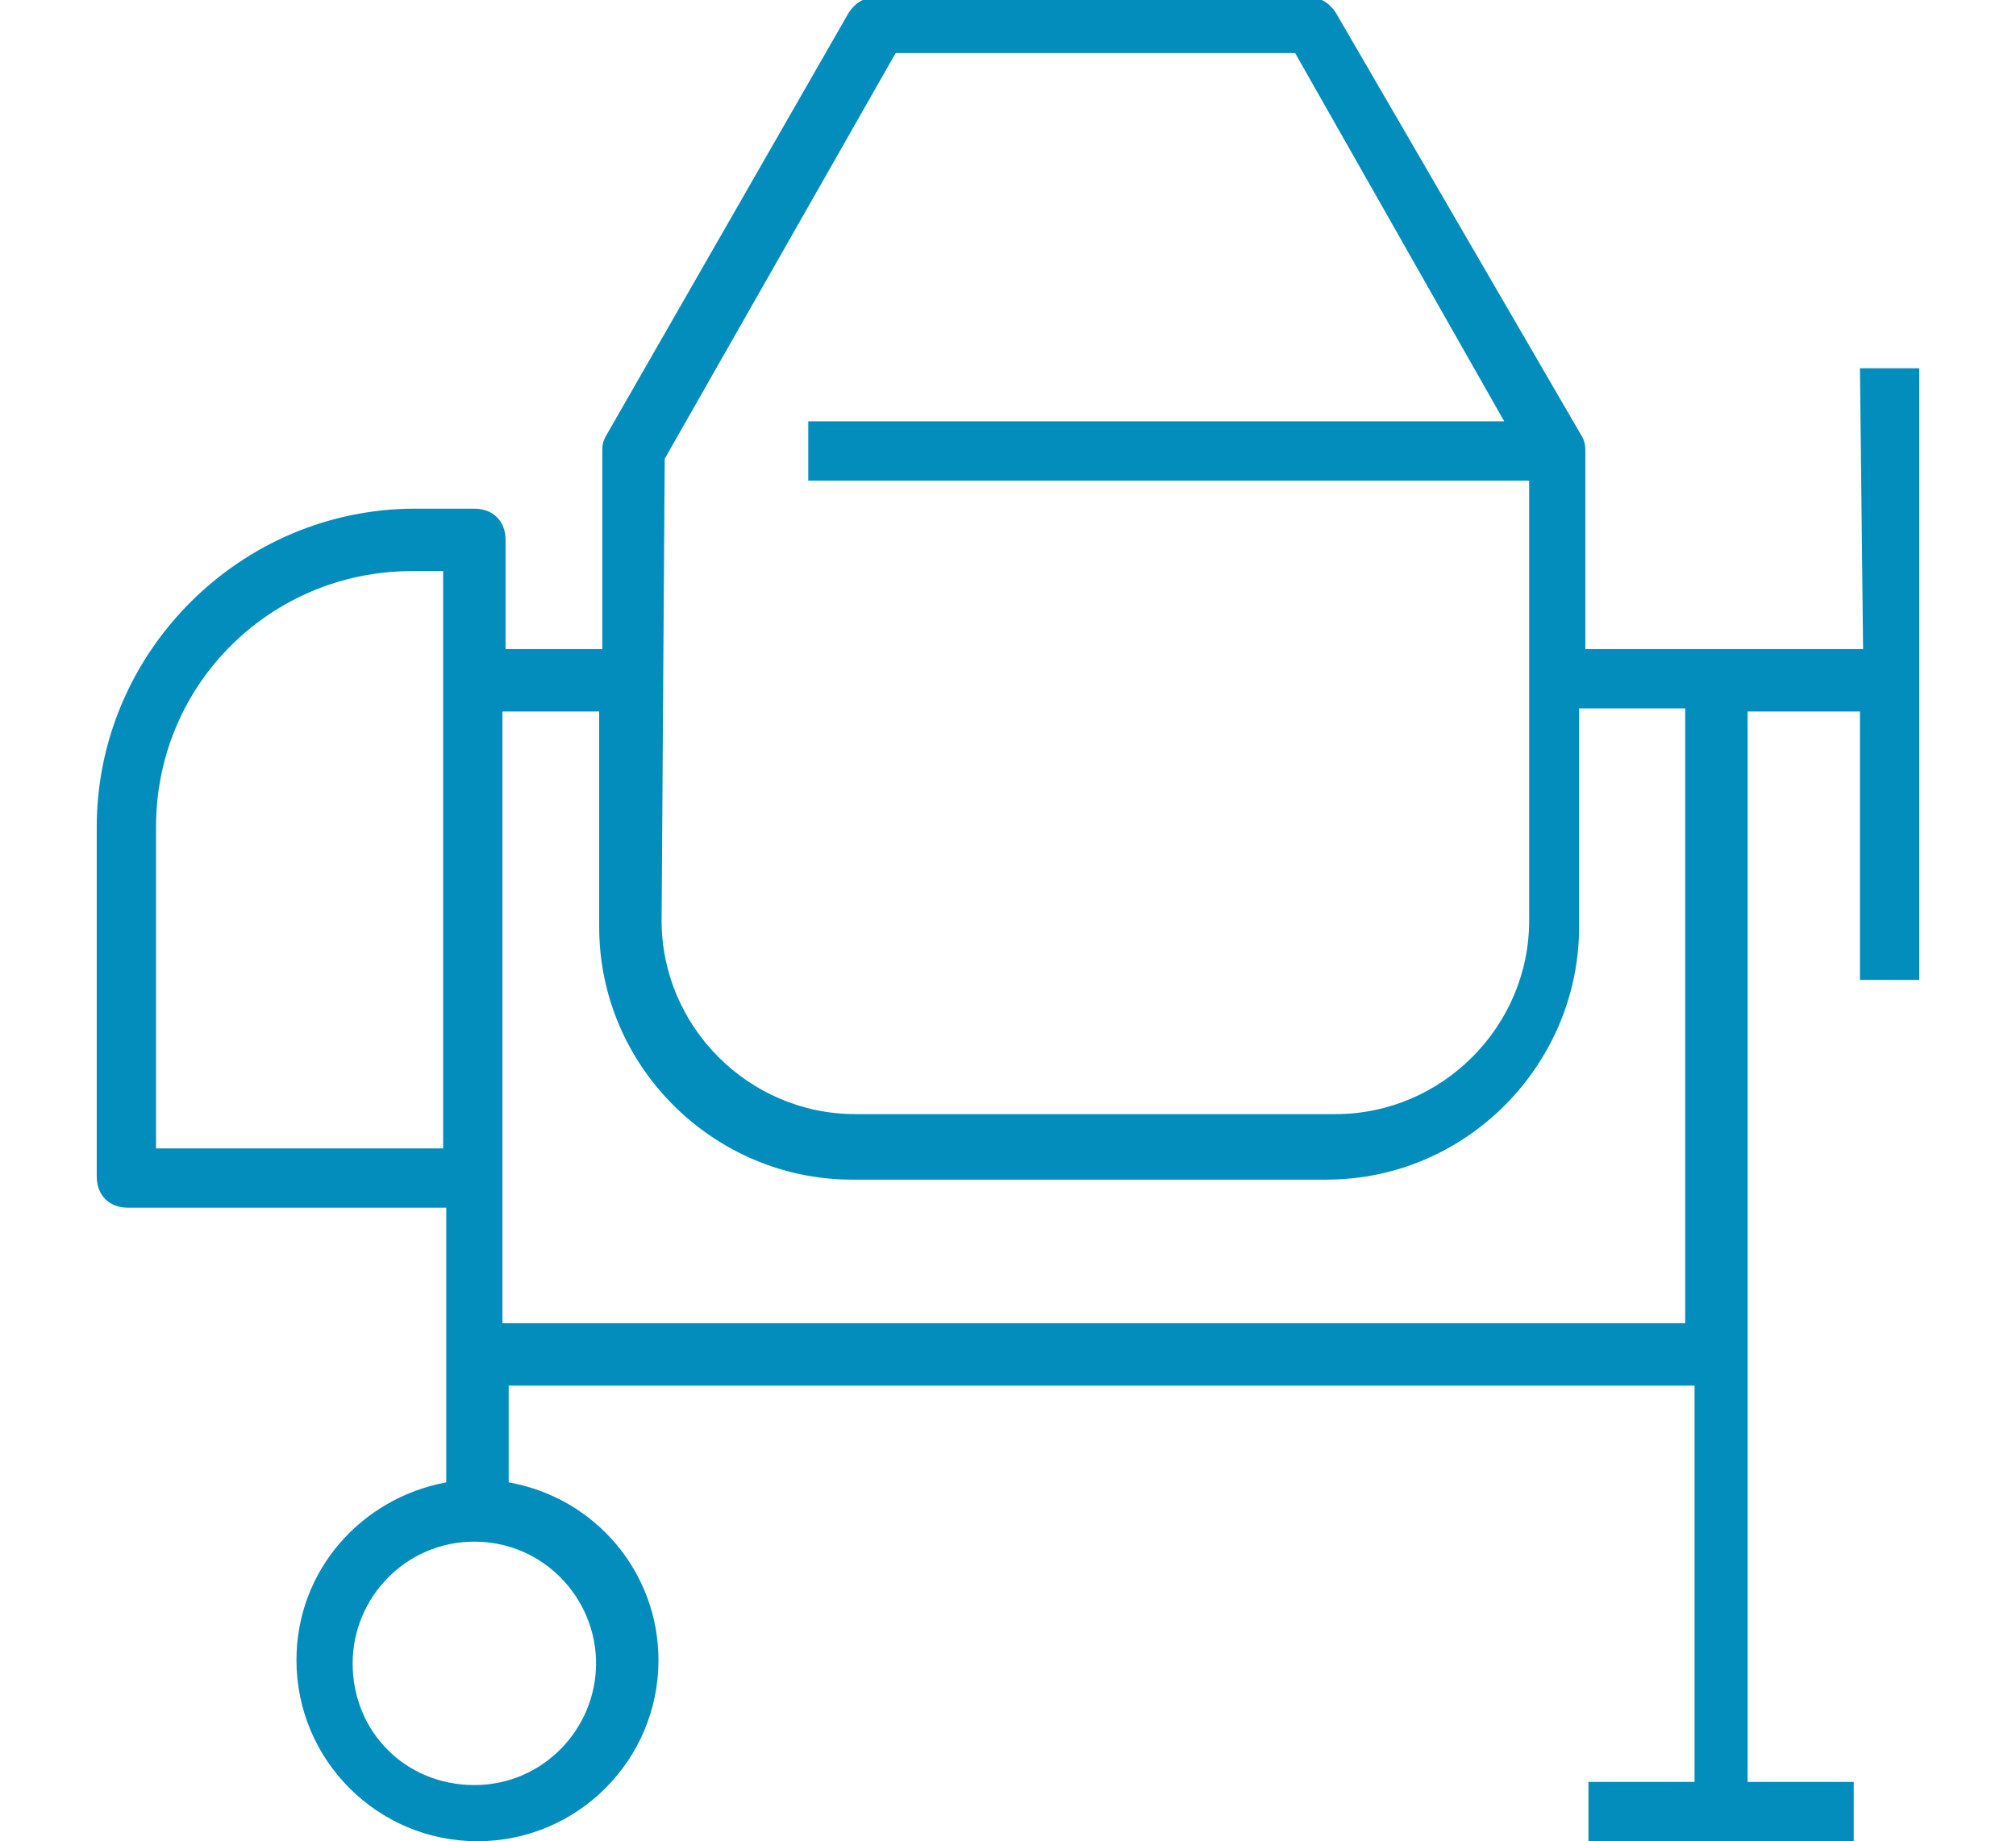
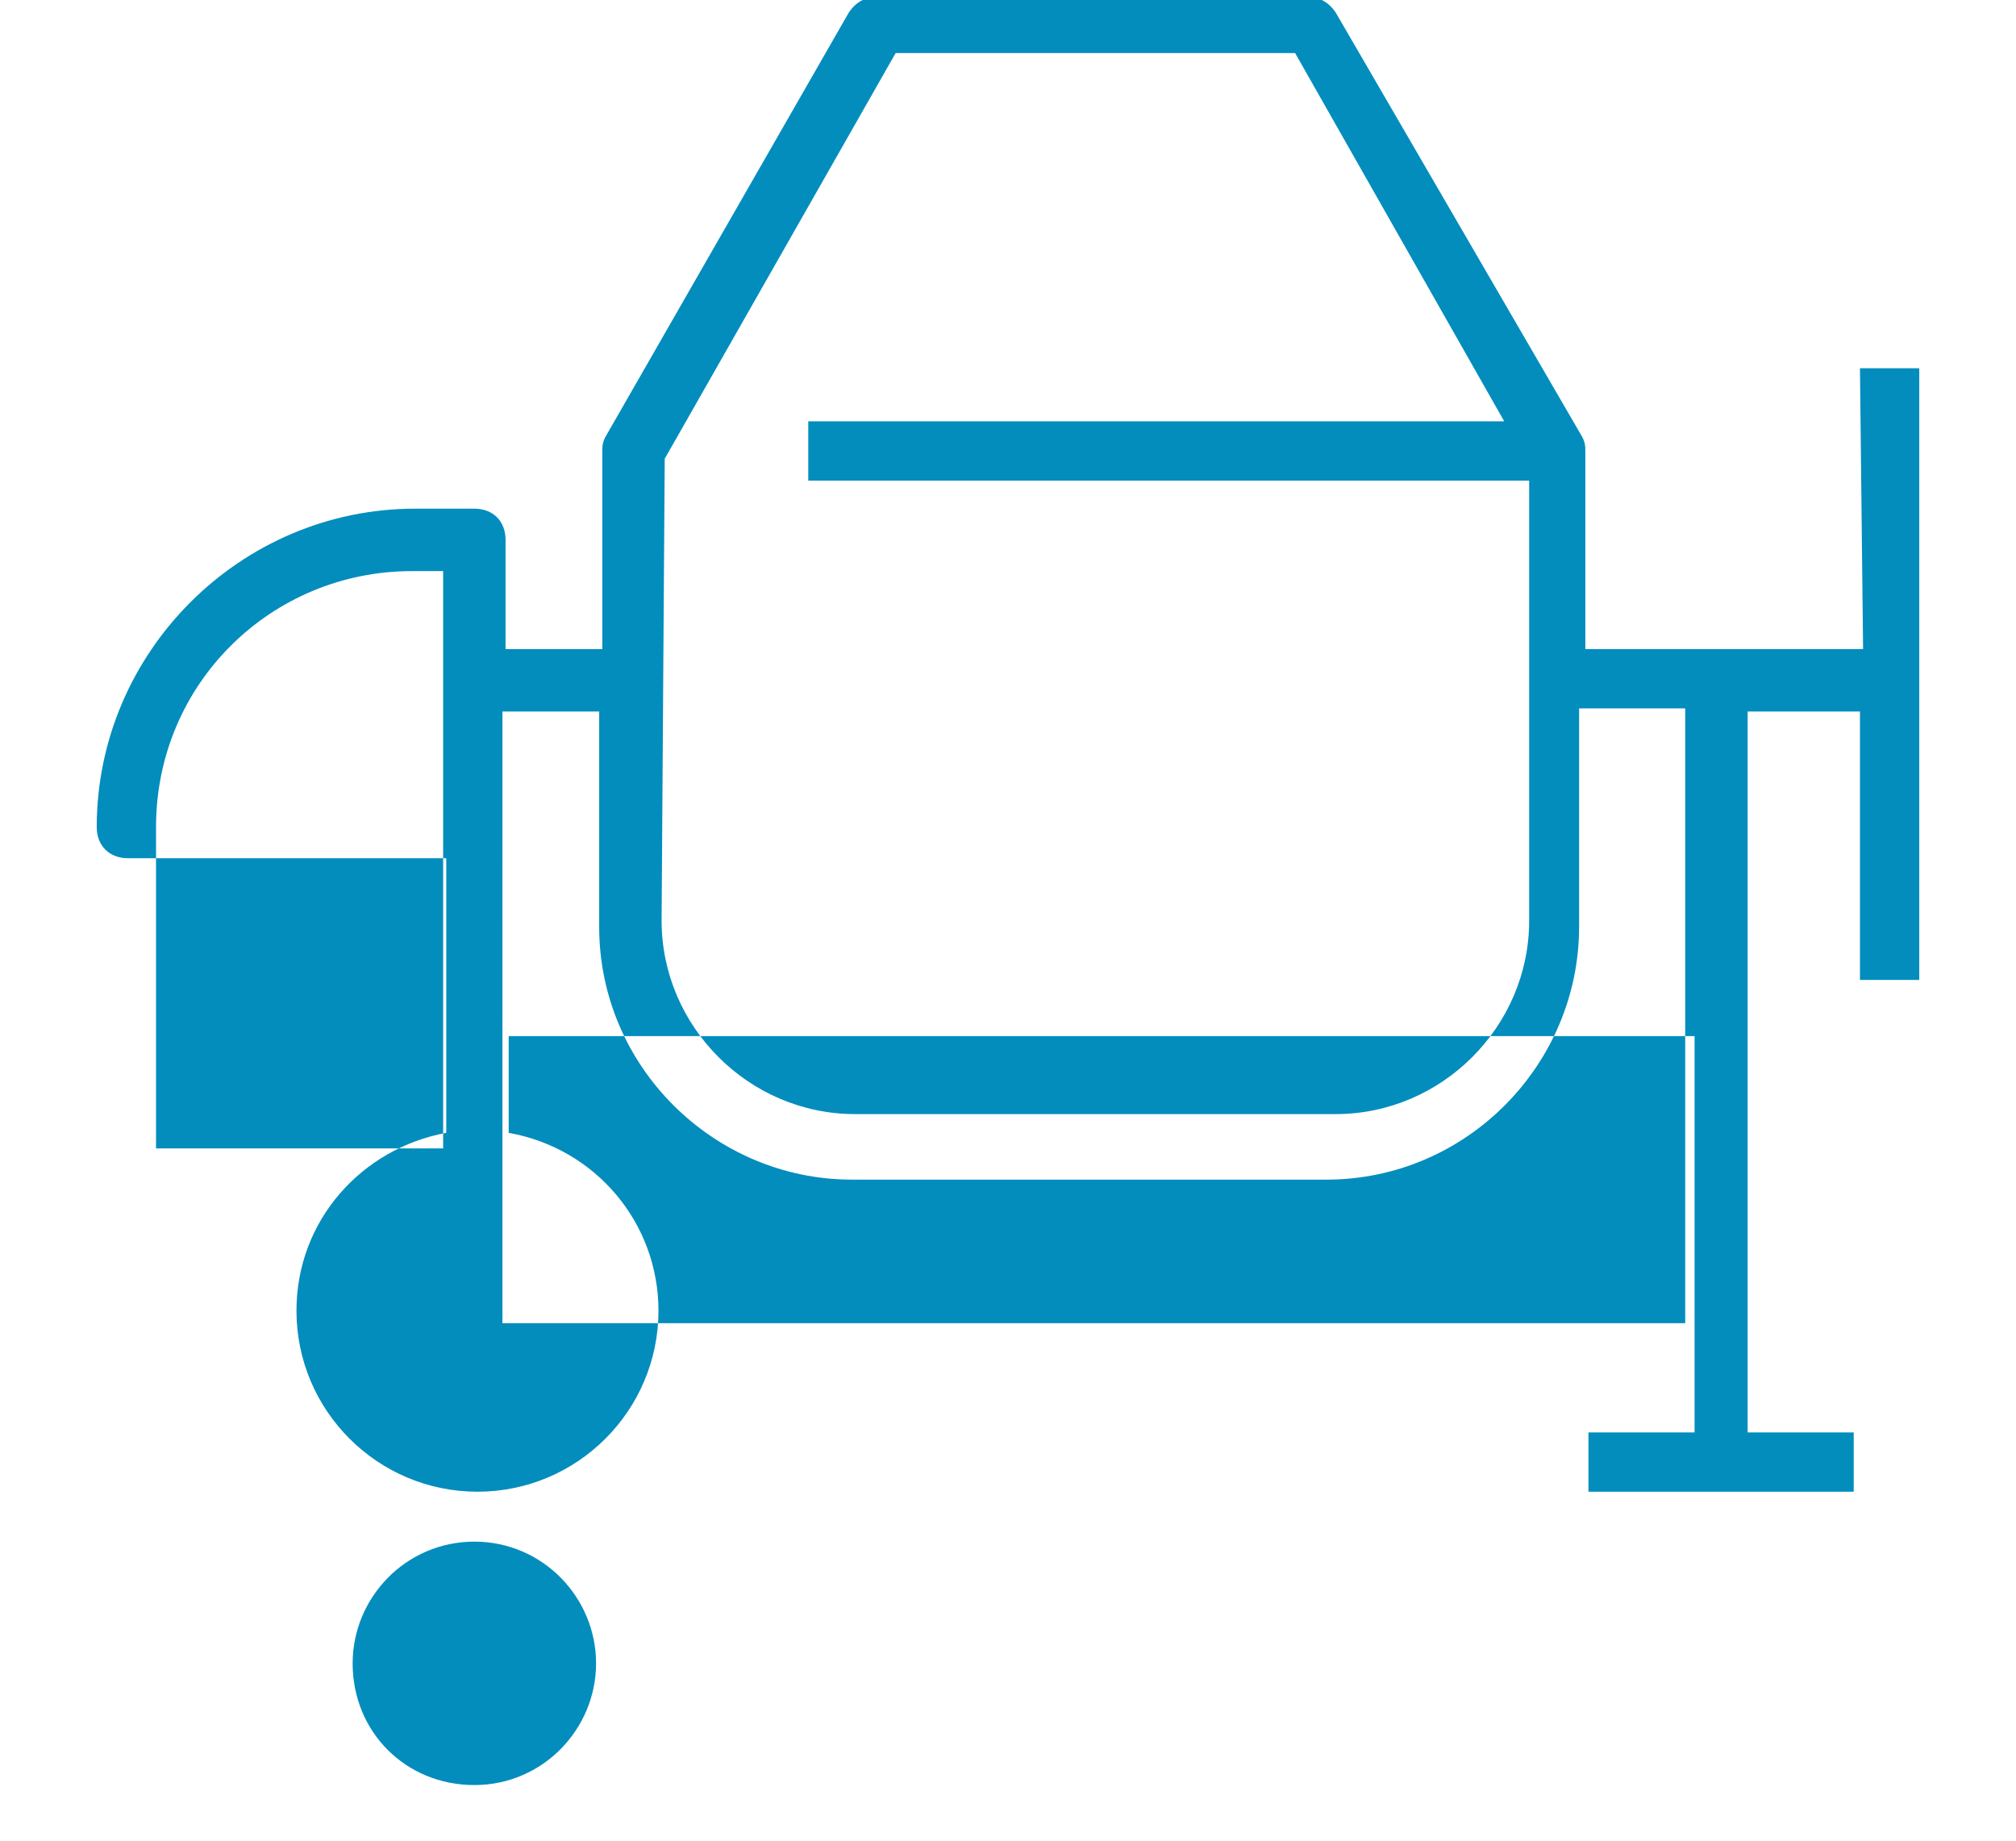
<svg xmlns="http://www.w3.org/2000/svg" version="1.1" id="stazioni-di-bettonaggio" x="0px" y="0px" viewBox="0 0 64.6 59" style="enable-background:new 0 0 64.6 59;" xml:space="preserve">
  <style type="text/css">
	.st0{fill:#028DBD;}
</style>
-   <path class="st0" d="M59.7,20.8h-8.9v-6.3c0-0.2,0-0.3-0.1-0.5L42.8,0.4c-0.2-0.3-0.5-0.5-0.9-0.5H28.1c-0.4,0-0.7,0.2-0.9,0.5  L19.4,14c-0.1,0.2-0.1,0.3-0.1,0.5v6.3h-3.1v-3.5c0-0.6-0.4-1-1-1h-1.9c-5.6,0-10.2,4.6-10.2,10.2v11.2c0,0.6,0.4,1,1,1h10.2v8.8  c-2.7,0.5-4.8,2.8-4.8,5.7c0,3.2,2.6,5.8,5.8,5.8s5.8-2.6,5.8-5.8c0-2.8-2-5.2-4.8-5.7v-3.1h38v12.7h-3.4v1.9h8.5v-1.9H56V22.8h3.6  v8.6h1.9V11.8h-1.9L59.7,20.8L59.7,20.8z M21.3,14.7l7.4-13h12.8l6.7,11.8H25.9v1.9h23.1v14.1c0,3.4-2.8,6.2-6.2,6.2H27.4  c-3.4,0-6.2-2.8-6.2-6.2L21.3,14.7L21.3,14.7z M5,36.8V26.5c0-4.6,3.7-8.2,8.2-8.2h1v18.5H5z M19.1,53.3c0,2.1-1.7,3.9-3.9,3.9  s-3.9-1.7-3.9-3.9c0-2.1,1.7-3.9,3.9-3.9S19.1,51.2,19.1,53.3z M54.1,42.4h-38V22.8h3.1v6.9c0,4.5,3.7,8.1,8.1,8.1h15.2  c4.5,0,8.1-3.7,8.1-8.1v-7h3.4V42.4z" />
+   <path class="st0" d="M59.7,20.8h-8.9v-6.3c0-0.2,0-0.3-0.1-0.5L42.8,0.4c-0.2-0.3-0.5-0.5-0.9-0.5H28.1c-0.4,0-0.7,0.2-0.9,0.5  L19.4,14c-0.1,0.2-0.1,0.3-0.1,0.5v6.3h-3.1v-3.5c0-0.6-0.4-1-1-1h-1.9c-5.6,0-10.2,4.6-10.2,10.2c0,0.6,0.4,1,1,1h10.2v8.8  c-2.7,0.5-4.8,2.8-4.8,5.7c0,3.2,2.6,5.8,5.8,5.8s5.8-2.6,5.8-5.8c0-2.8-2-5.2-4.8-5.7v-3.1h38v12.7h-3.4v1.9h8.5v-1.9H56V22.8h3.6  v8.6h1.9V11.8h-1.9L59.7,20.8L59.7,20.8z M21.3,14.7l7.4-13h12.8l6.7,11.8H25.9v1.9h23.1v14.1c0,3.4-2.8,6.2-6.2,6.2H27.4  c-3.4,0-6.2-2.8-6.2-6.2L21.3,14.7L21.3,14.7z M5,36.8V26.5c0-4.6,3.7-8.2,8.2-8.2h1v18.5H5z M19.1,53.3c0,2.1-1.7,3.9-3.9,3.9  s-3.9-1.7-3.9-3.9c0-2.1,1.7-3.9,3.9-3.9S19.1,51.2,19.1,53.3z M54.1,42.4h-38V22.8h3.1v6.9c0,4.5,3.7,8.1,8.1,8.1h15.2  c4.5,0,8.1-3.7,8.1-8.1v-7h3.4V42.4z" />
</svg>